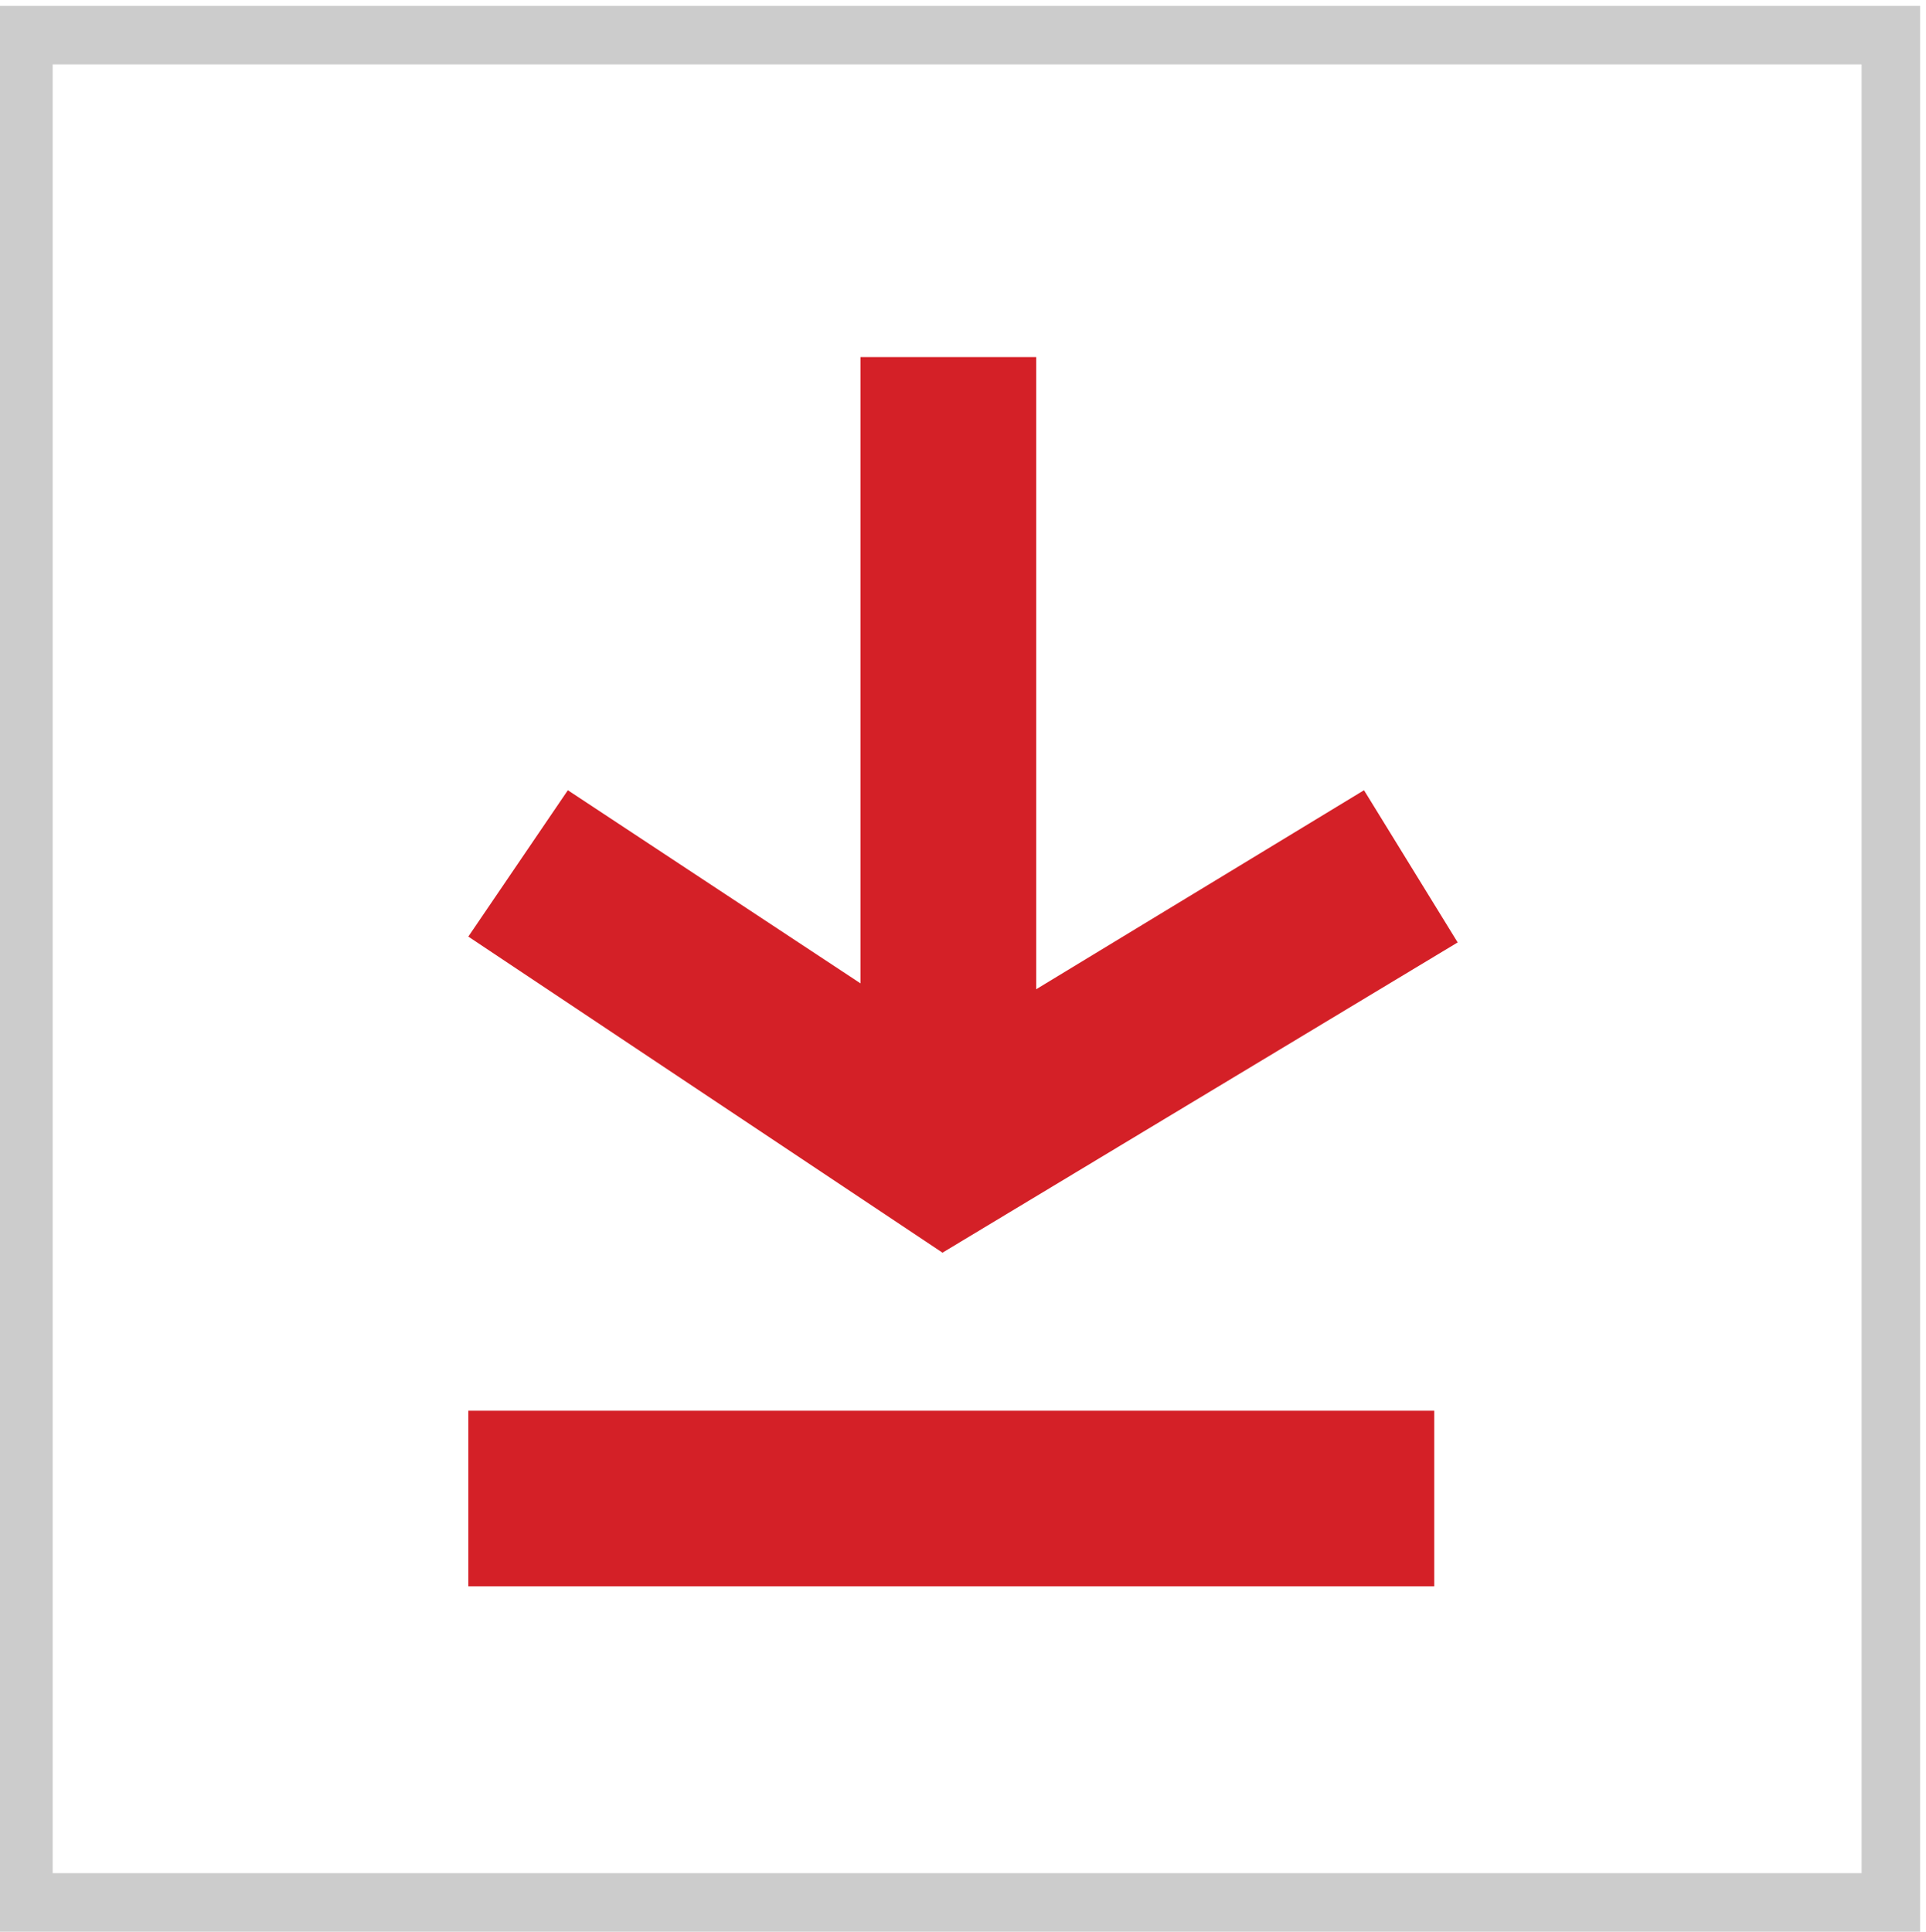
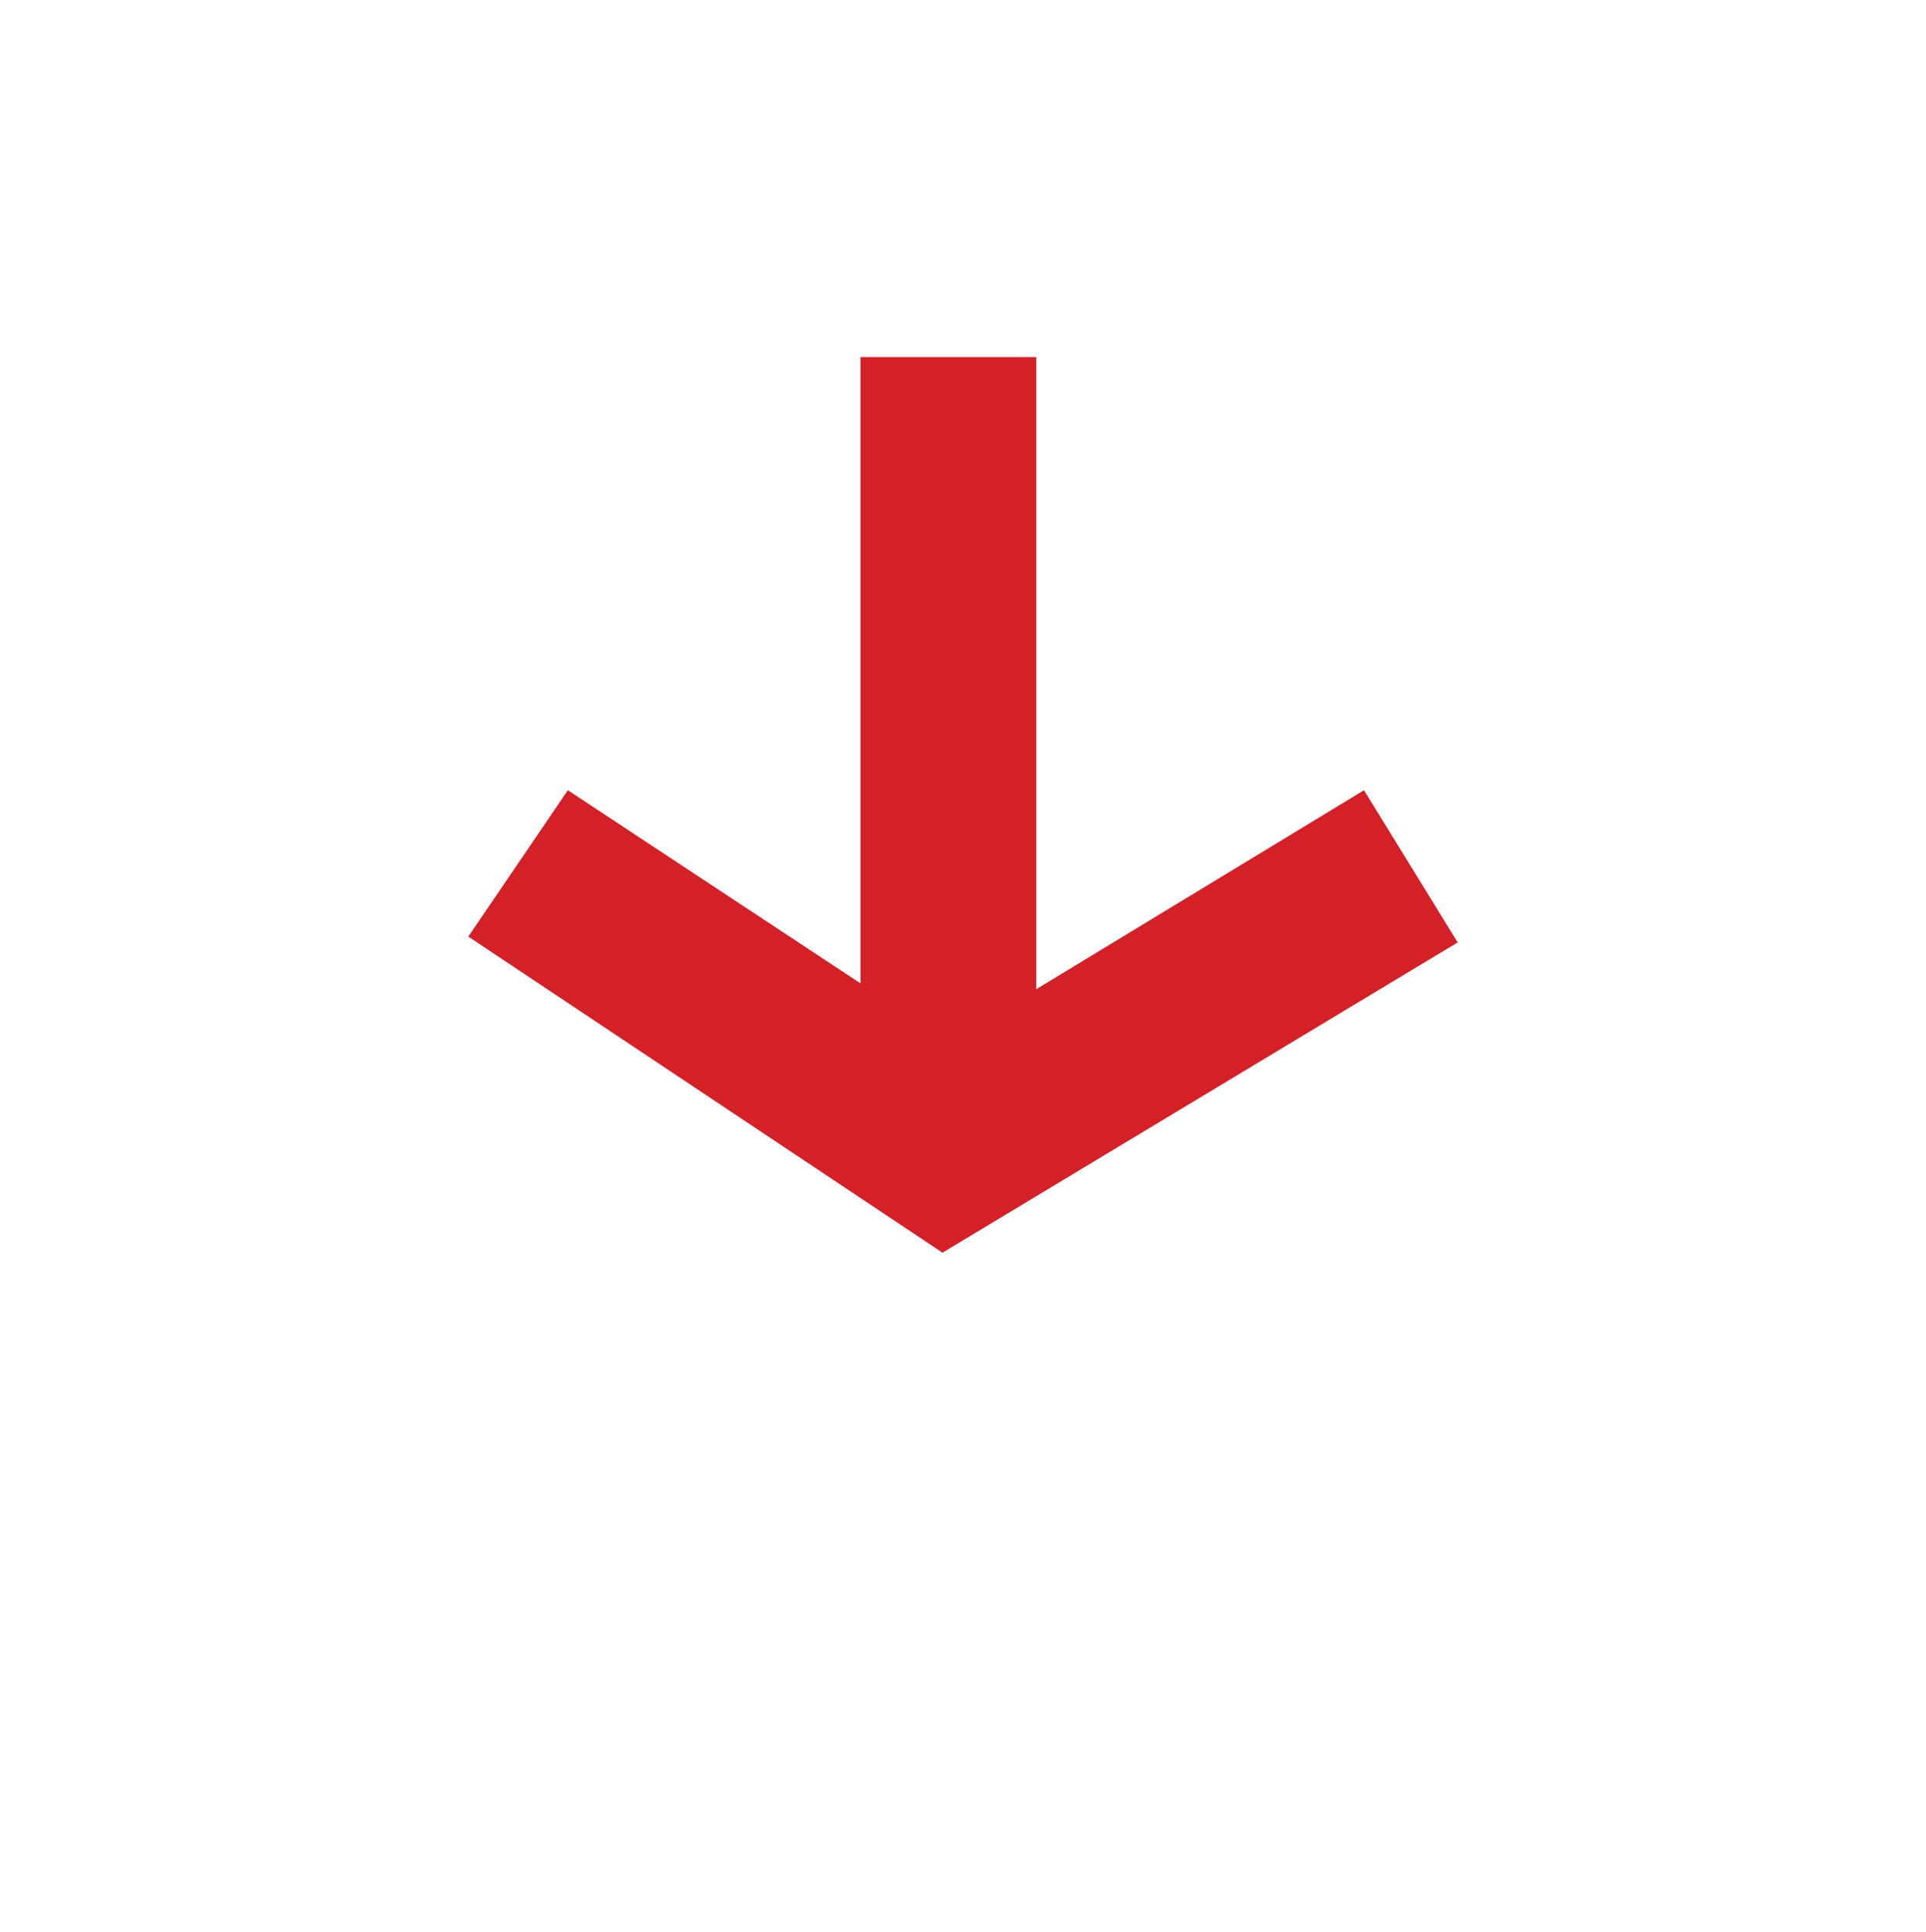
<svg xmlns="http://www.w3.org/2000/svg" version="1.1" viewBox="0 0 32.9 33">
  <defs>
    <style>
      .cls-1 {
        fill: none;
        isolation: isolate;
        opacity: .2;
        stroke: #010101;
        stroke-miterlimit: 10;
      }

      .cls-2 {
        fill: #d42027;
      }
    </style>
  </defs>
  <g>
    <g id="Layer_1">
-       <rect class="cls-1" x=".4" y=".6" width="31.9" height="31.9" />
      <path class="cls-2" d="M16.3,16.6" />
      <g>
        <polygon class="cls-2" points="23.3 13.5 17.7 16.9 17.7 6.1 14.7 6.1 14.7 16.8 9.7 13.5 8 16 16.1 21.4 24.9 16.1 23.3 13.5" />
-         <rect class="cls-2" x="8" y="24.1" width="16.5" height="3" />
      </g>
    </g>
  </g>
</svg>